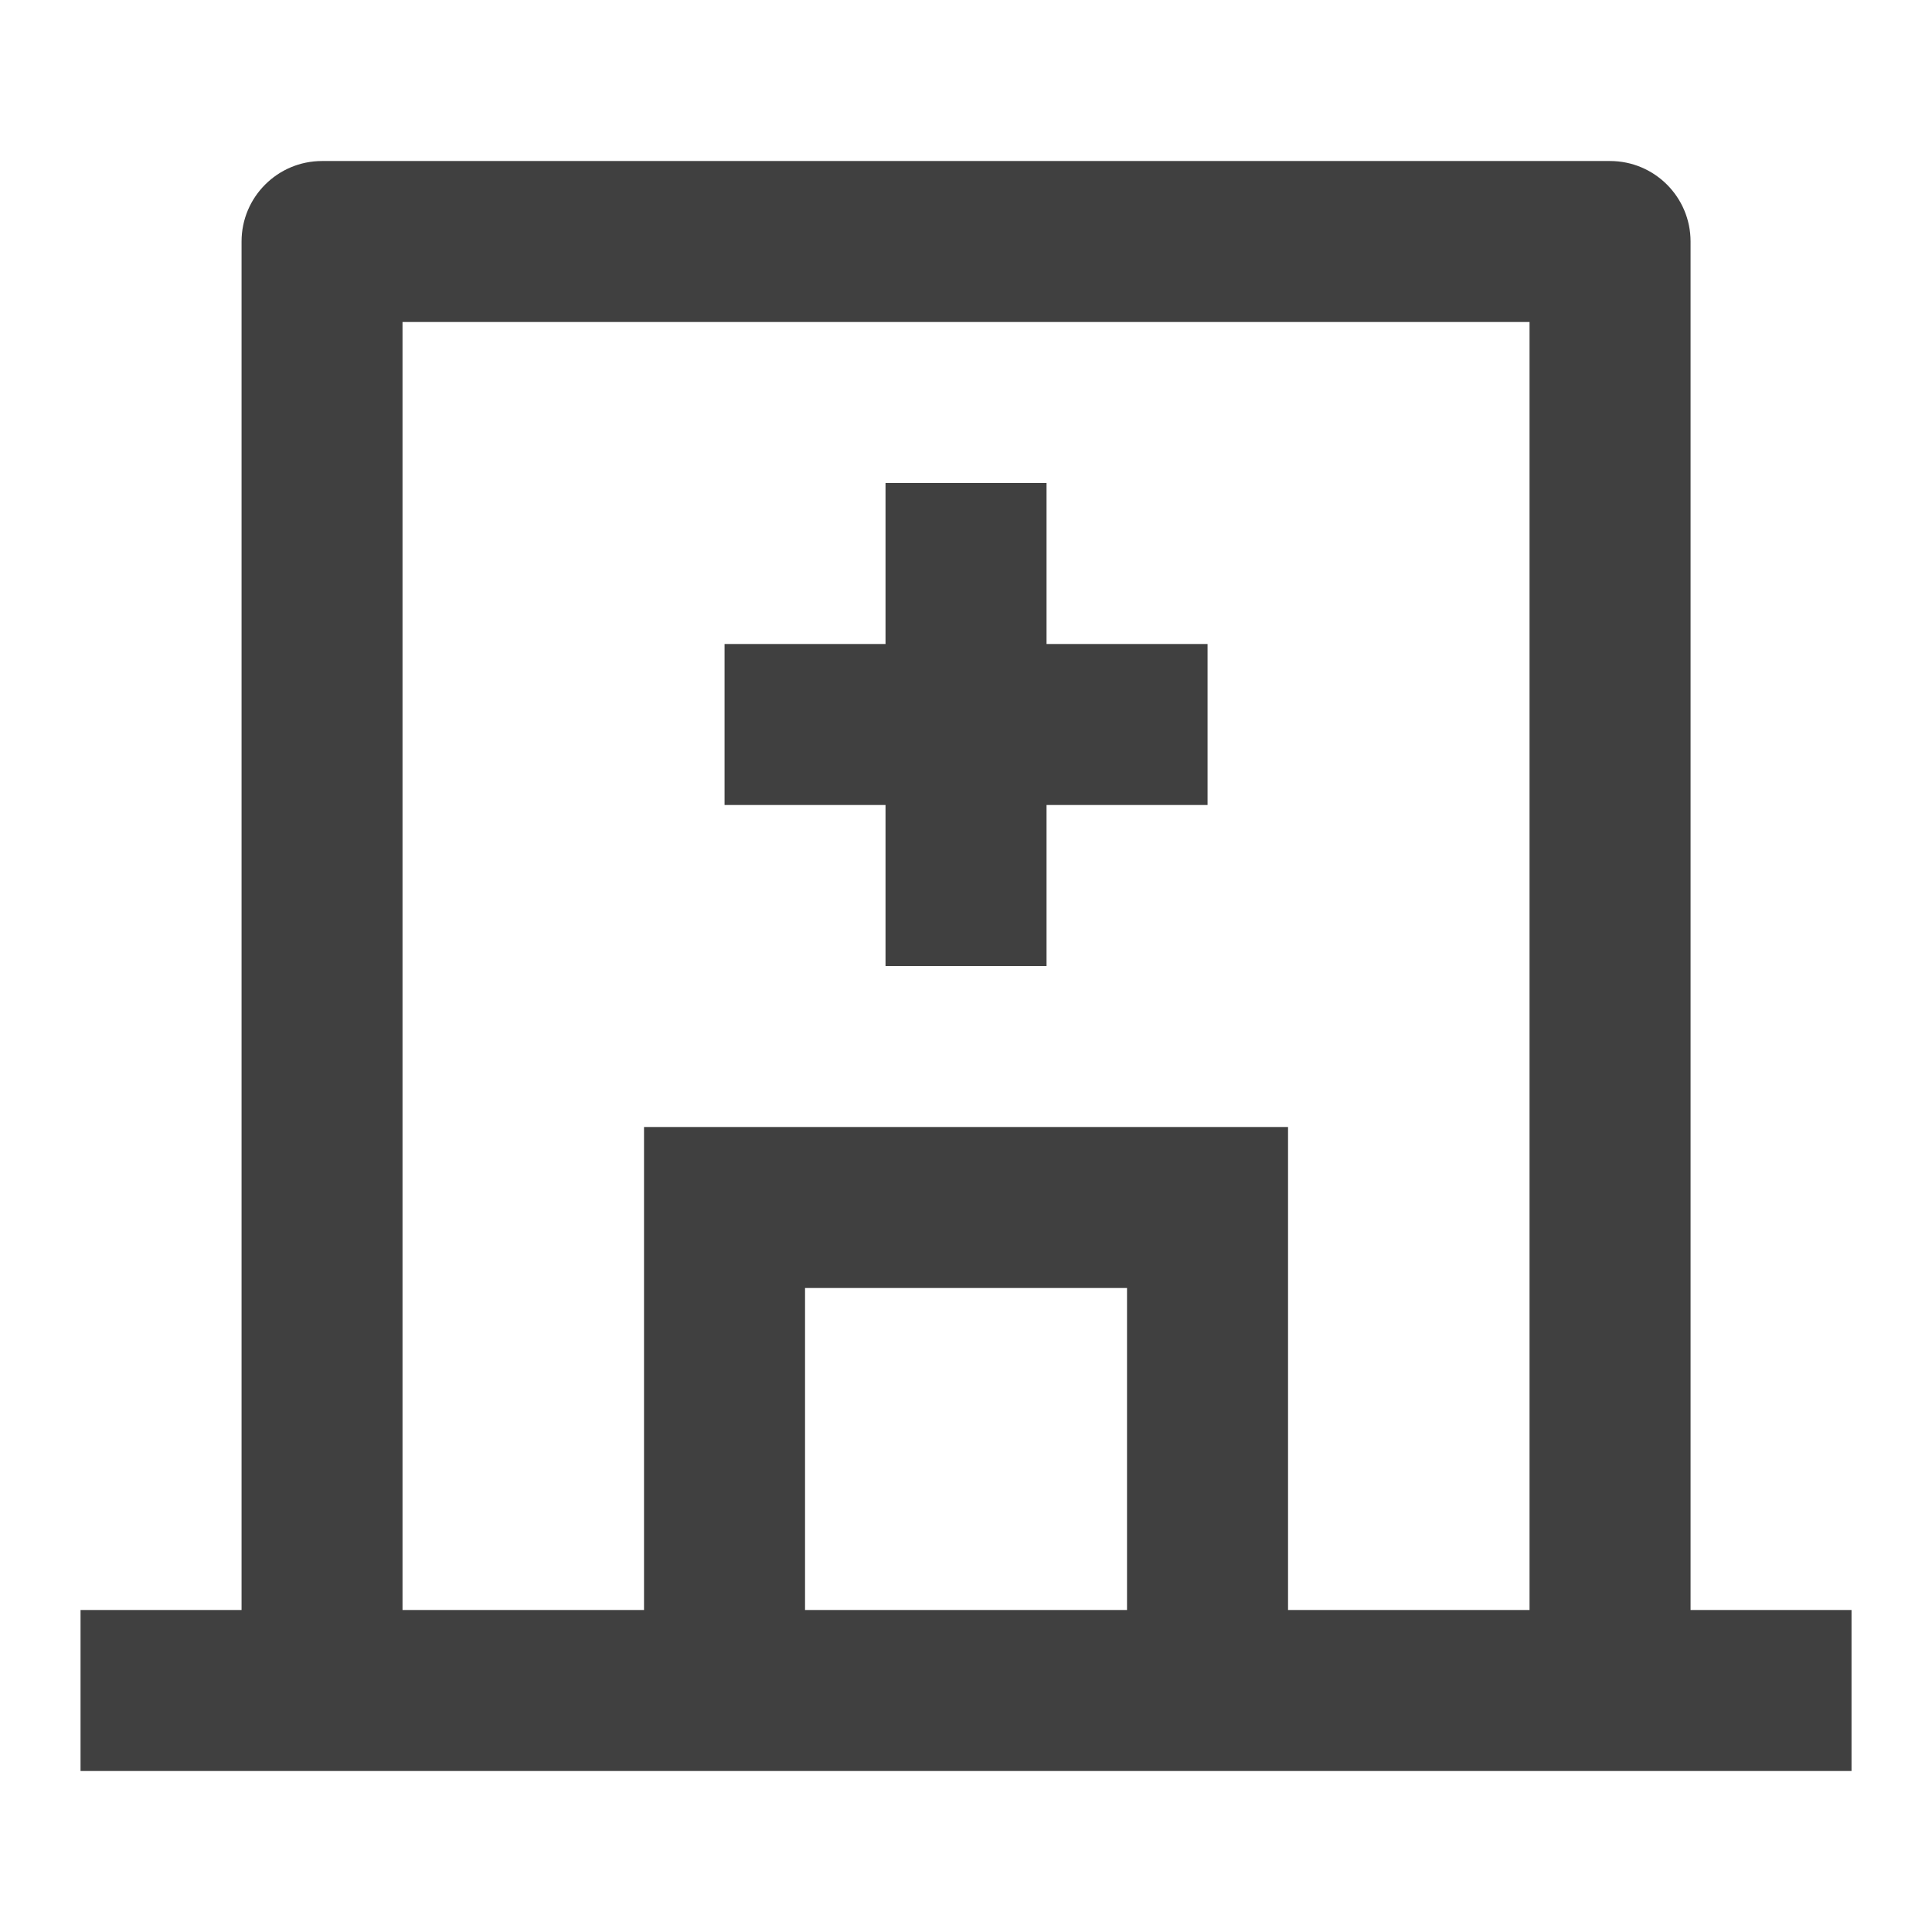
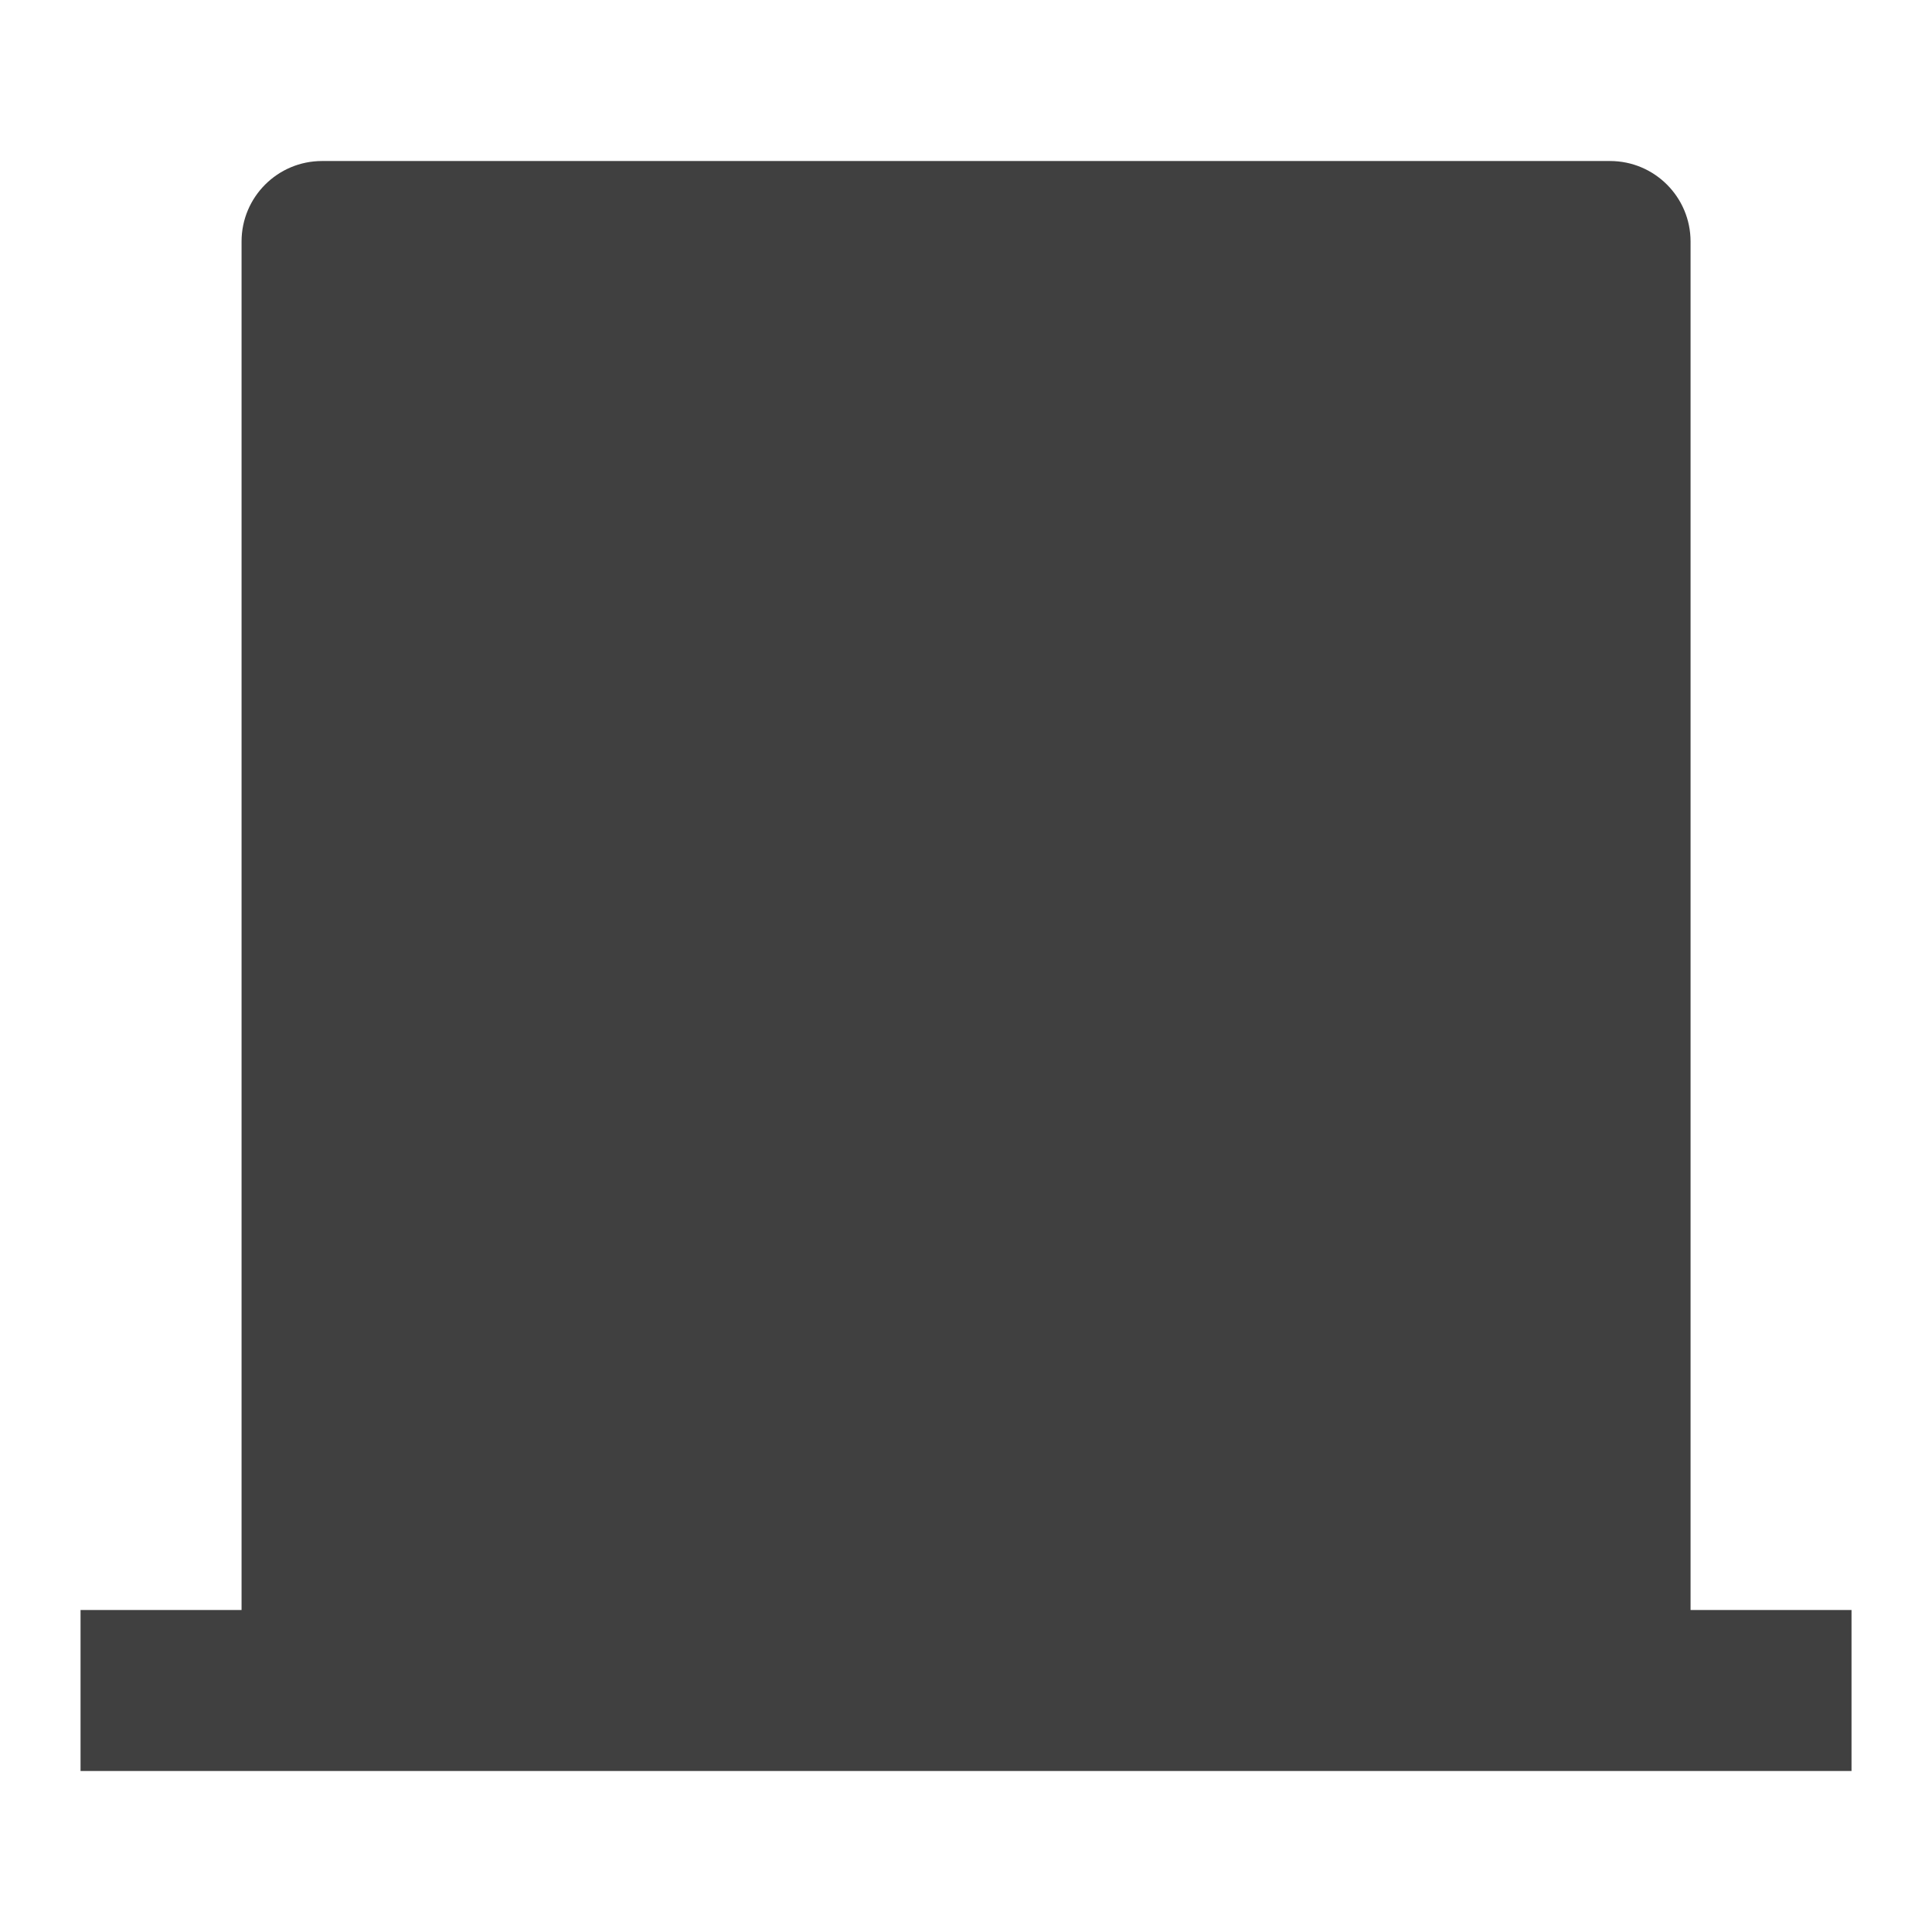
<svg xmlns="http://www.w3.org/2000/svg" width="32" height="32" viewBox="0 0 32 32" fill="none">
-   <path d="M10.667 26.667V18.667H21.334V26.667H25.334V5.333H6.667V26.667H10.667ZM13.334 26.667H18.667V21.333H13.334V26.667ZM28.001 26.667H30.667V29.333H1.334V26.667H4.001V4C4.001 3.264 4.598 2.667 5.334 2.667H26.667C27.404 2.667 28.001 3.264 28.001 4V26.667ZM14.667 10.667V8H17.334V10.667H20.001V13.333H17.334V16H14.667V13.333H12.001V10.667H14.667Z" fill="#404040" />
+   <path d="M10.667 26.667V18.667H21.334V26.667H25.334V5.333V26.667H10.667ZM13.334 26.667H18.667V21.333H13.334V26.667ZM28.001 26.667H30.667V29.333H1.334V26.667H4.001V4C4.001 3.264 4.598 2.667 5.334 2.667H26.667C27.404 2.667 28.001 3.264 28.001 4V26.667ZM14.667 10.667V8H17.334V10.667H20.001V13.333H17.334V16H14.667V13.333H12.001V10.667H14.667Z" fill="#404040" />
</svg>